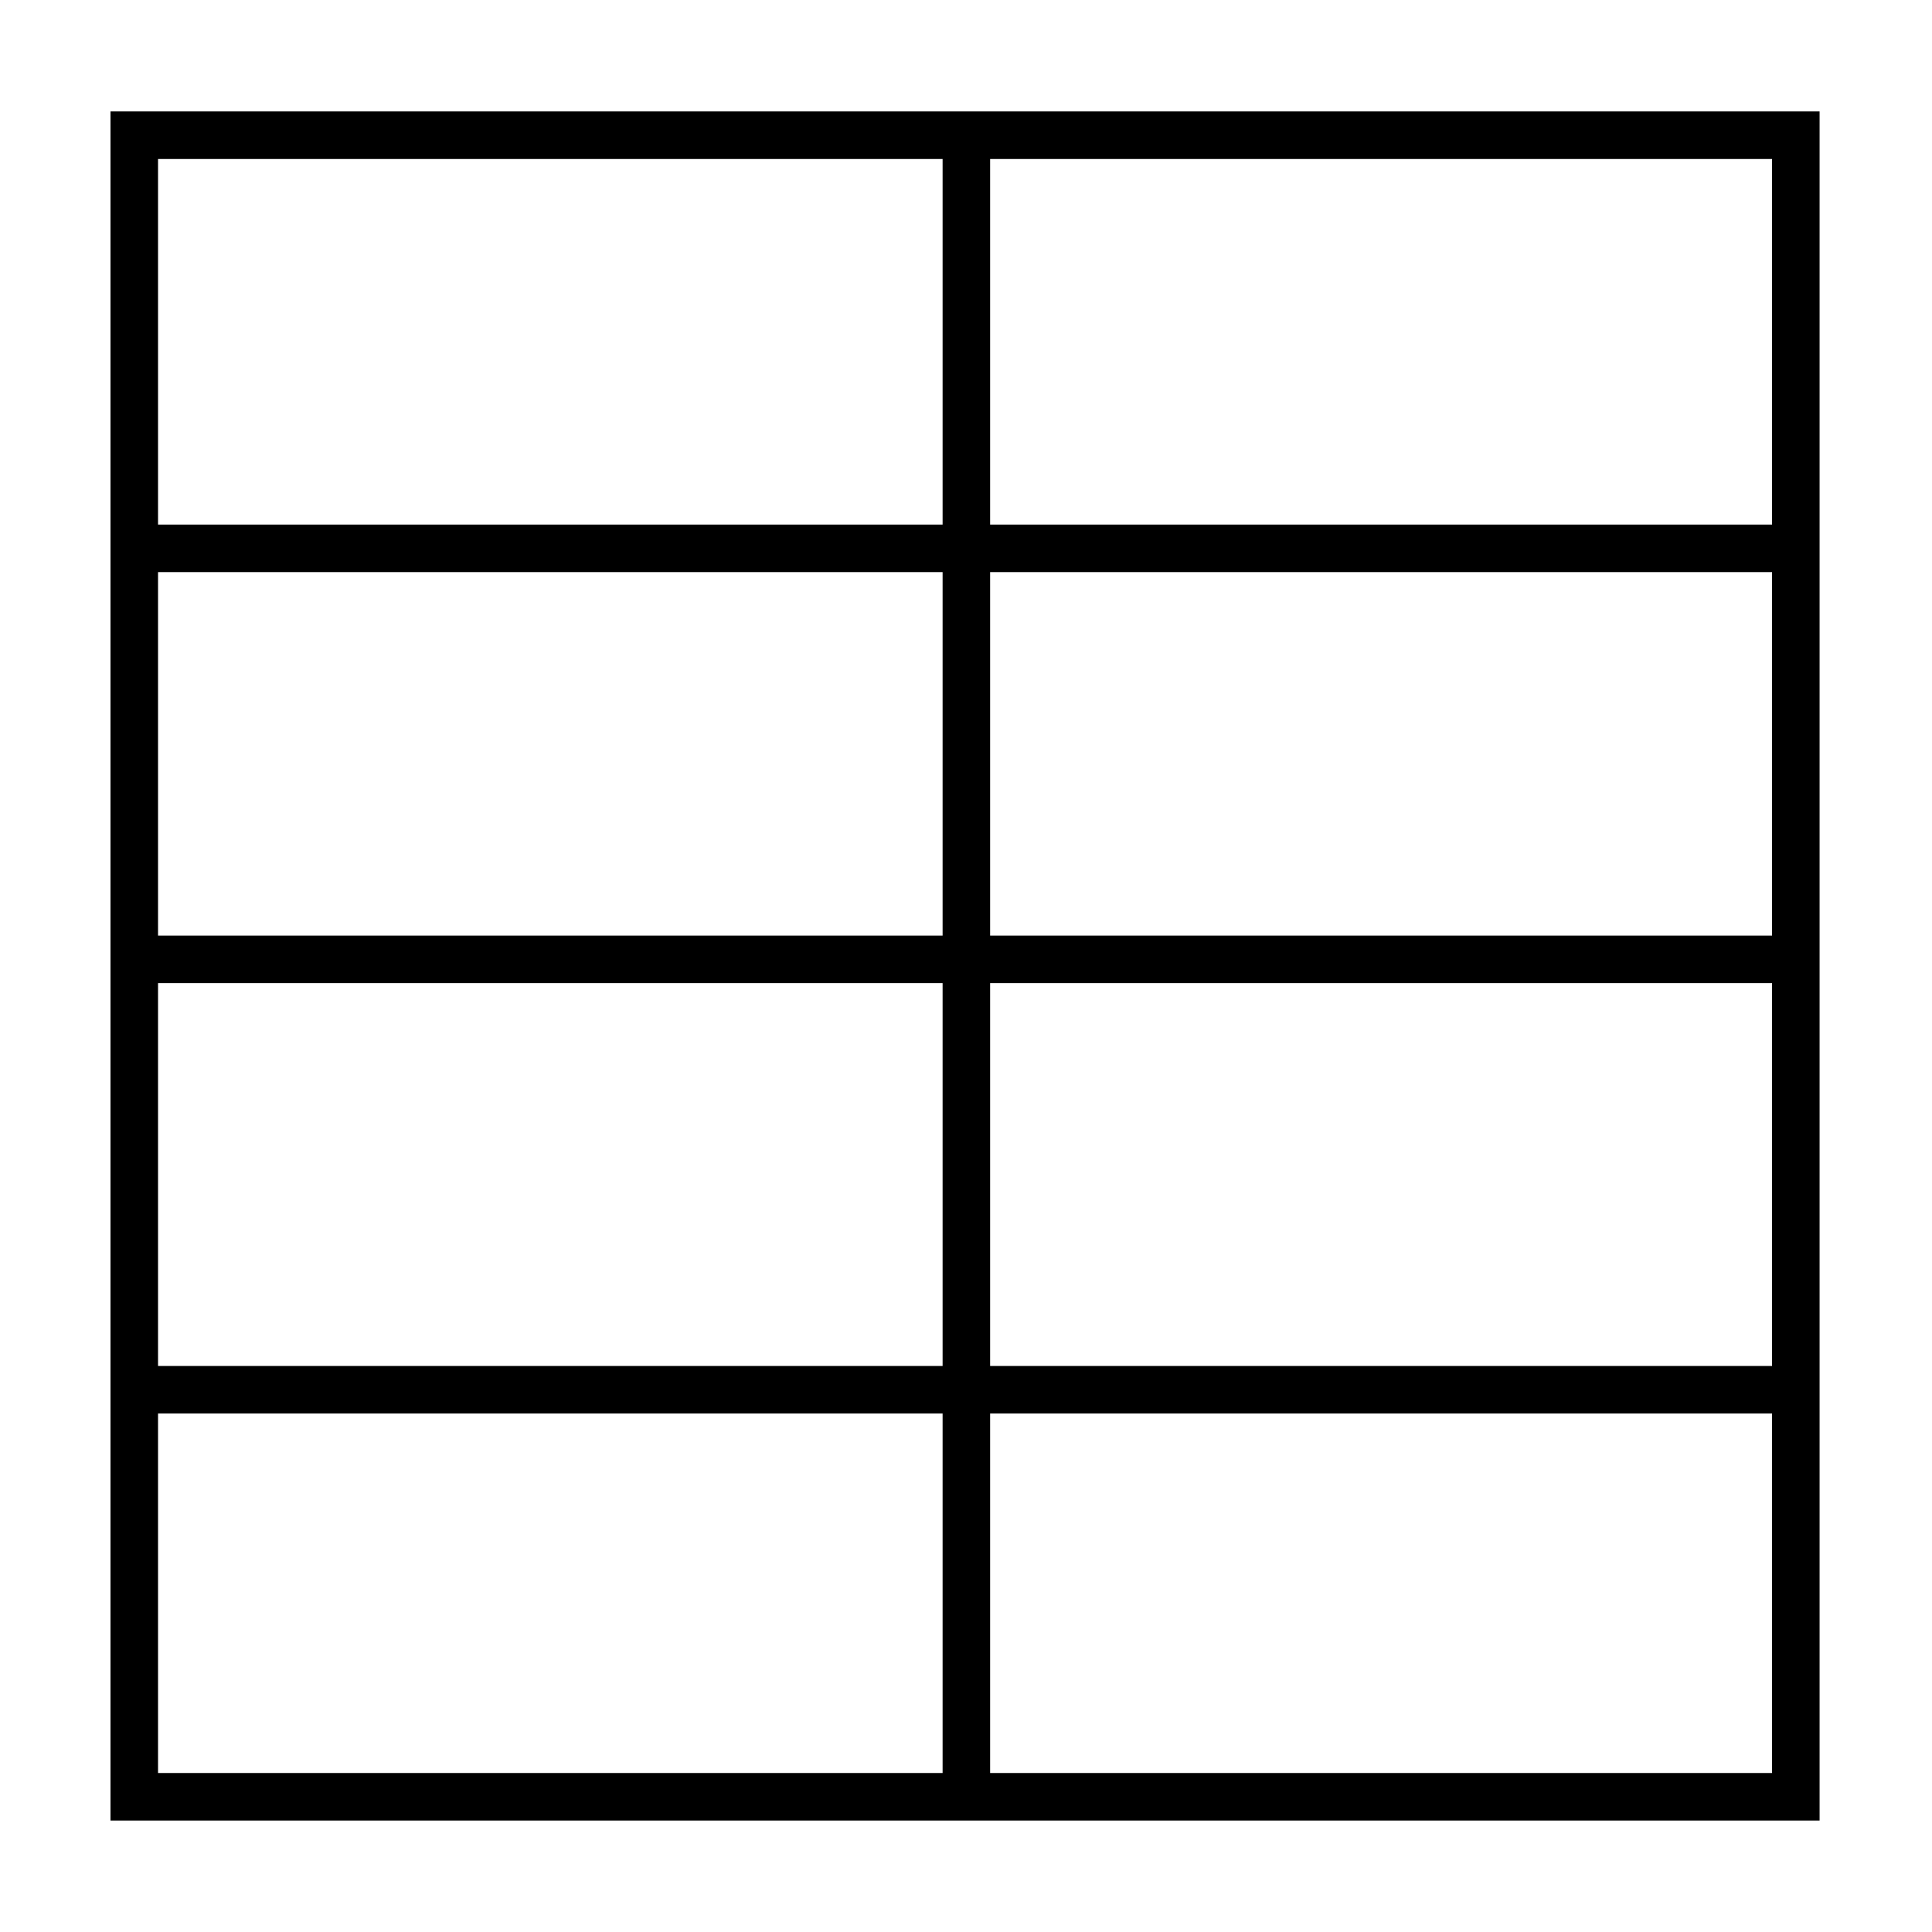
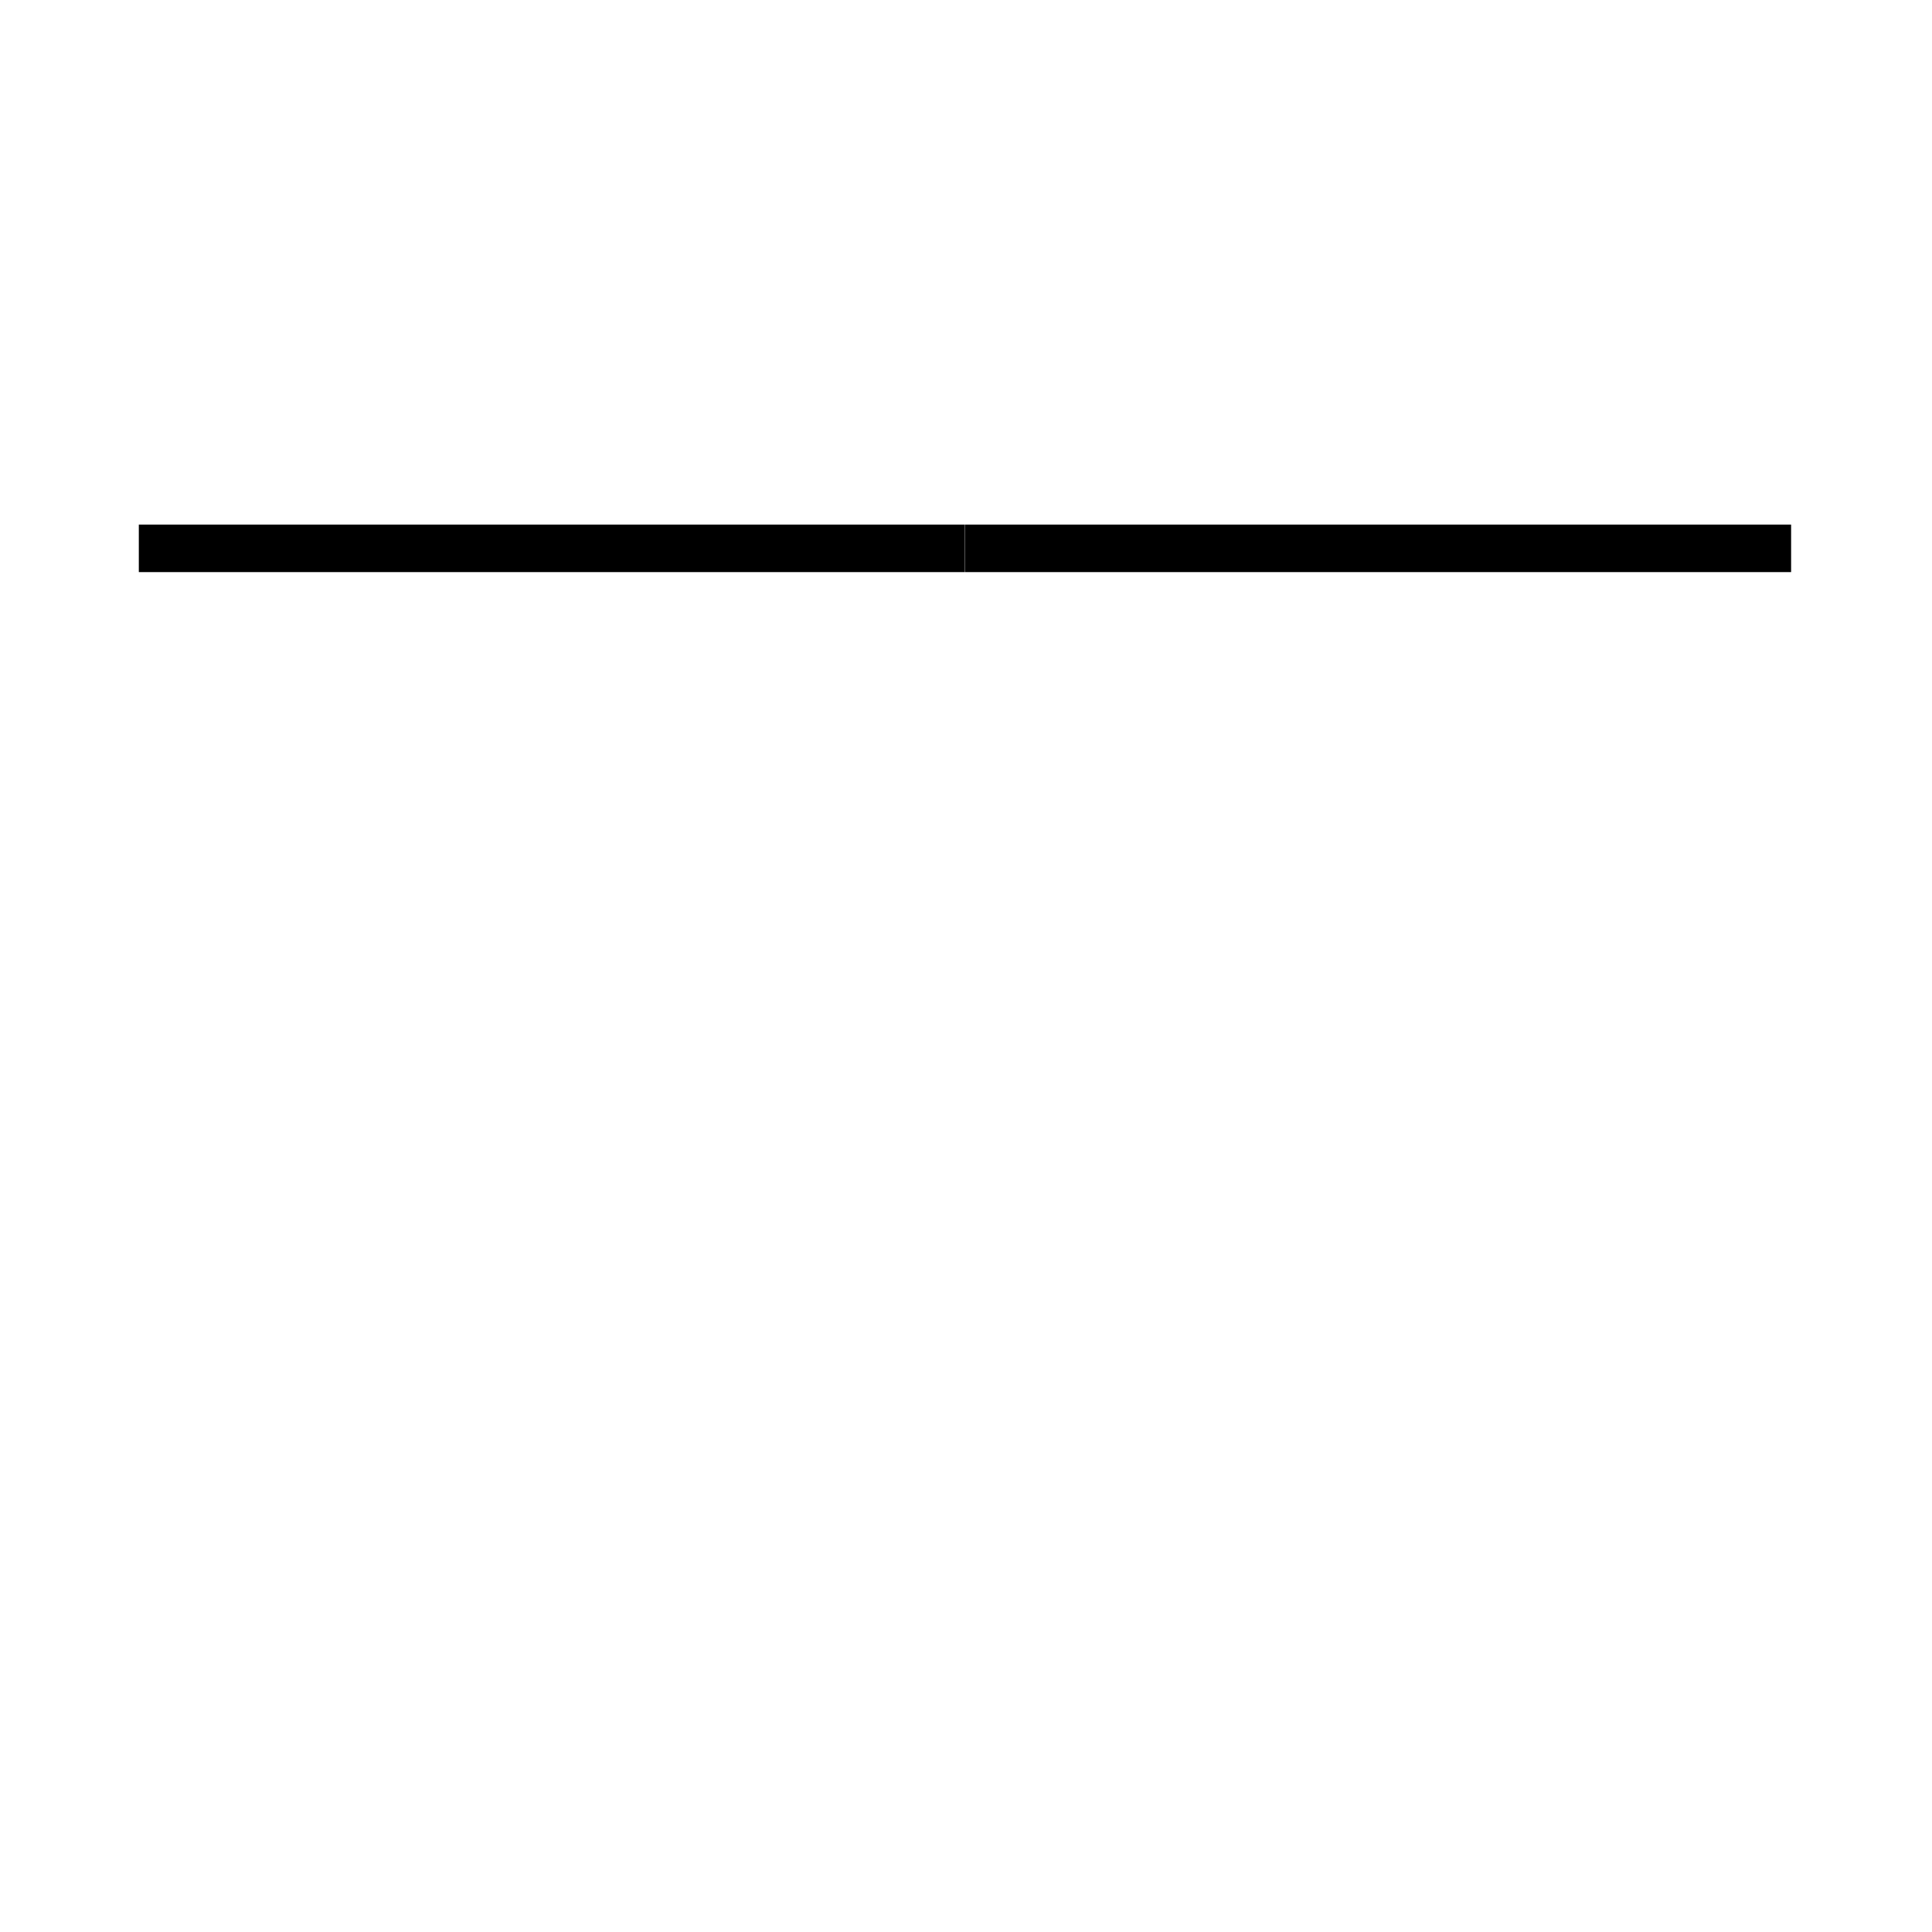
<svg xmlns="http://www.w3.org/2000/svg" fill="#000000" width="800px" height="800px" version="1.1" viewBox="144 144 512 512">
  <g>
-     <path d="m626.21 626.46h-452.93v-452.93h452.93zm-440.33-12.594h427.73v-427.73h-427.73z" />
-     <path d="m180.79 391.94h439.62v12.594h-439.62z" />
-     <path d="m393.8 179.83h12.594v440.33h-12.594z" />
-     <path d="m180.79 506h218.91v12.594h-218.91z" />
    <path d="m180.79 283.02h218.91v12.594h-218.91z" />
    <path d="m399.75 283.02h218.91v12.594h-218.91z" />
-     <path d="m399.75 506h218.91v12.594h-218.91z" />
  </g>
</svg>